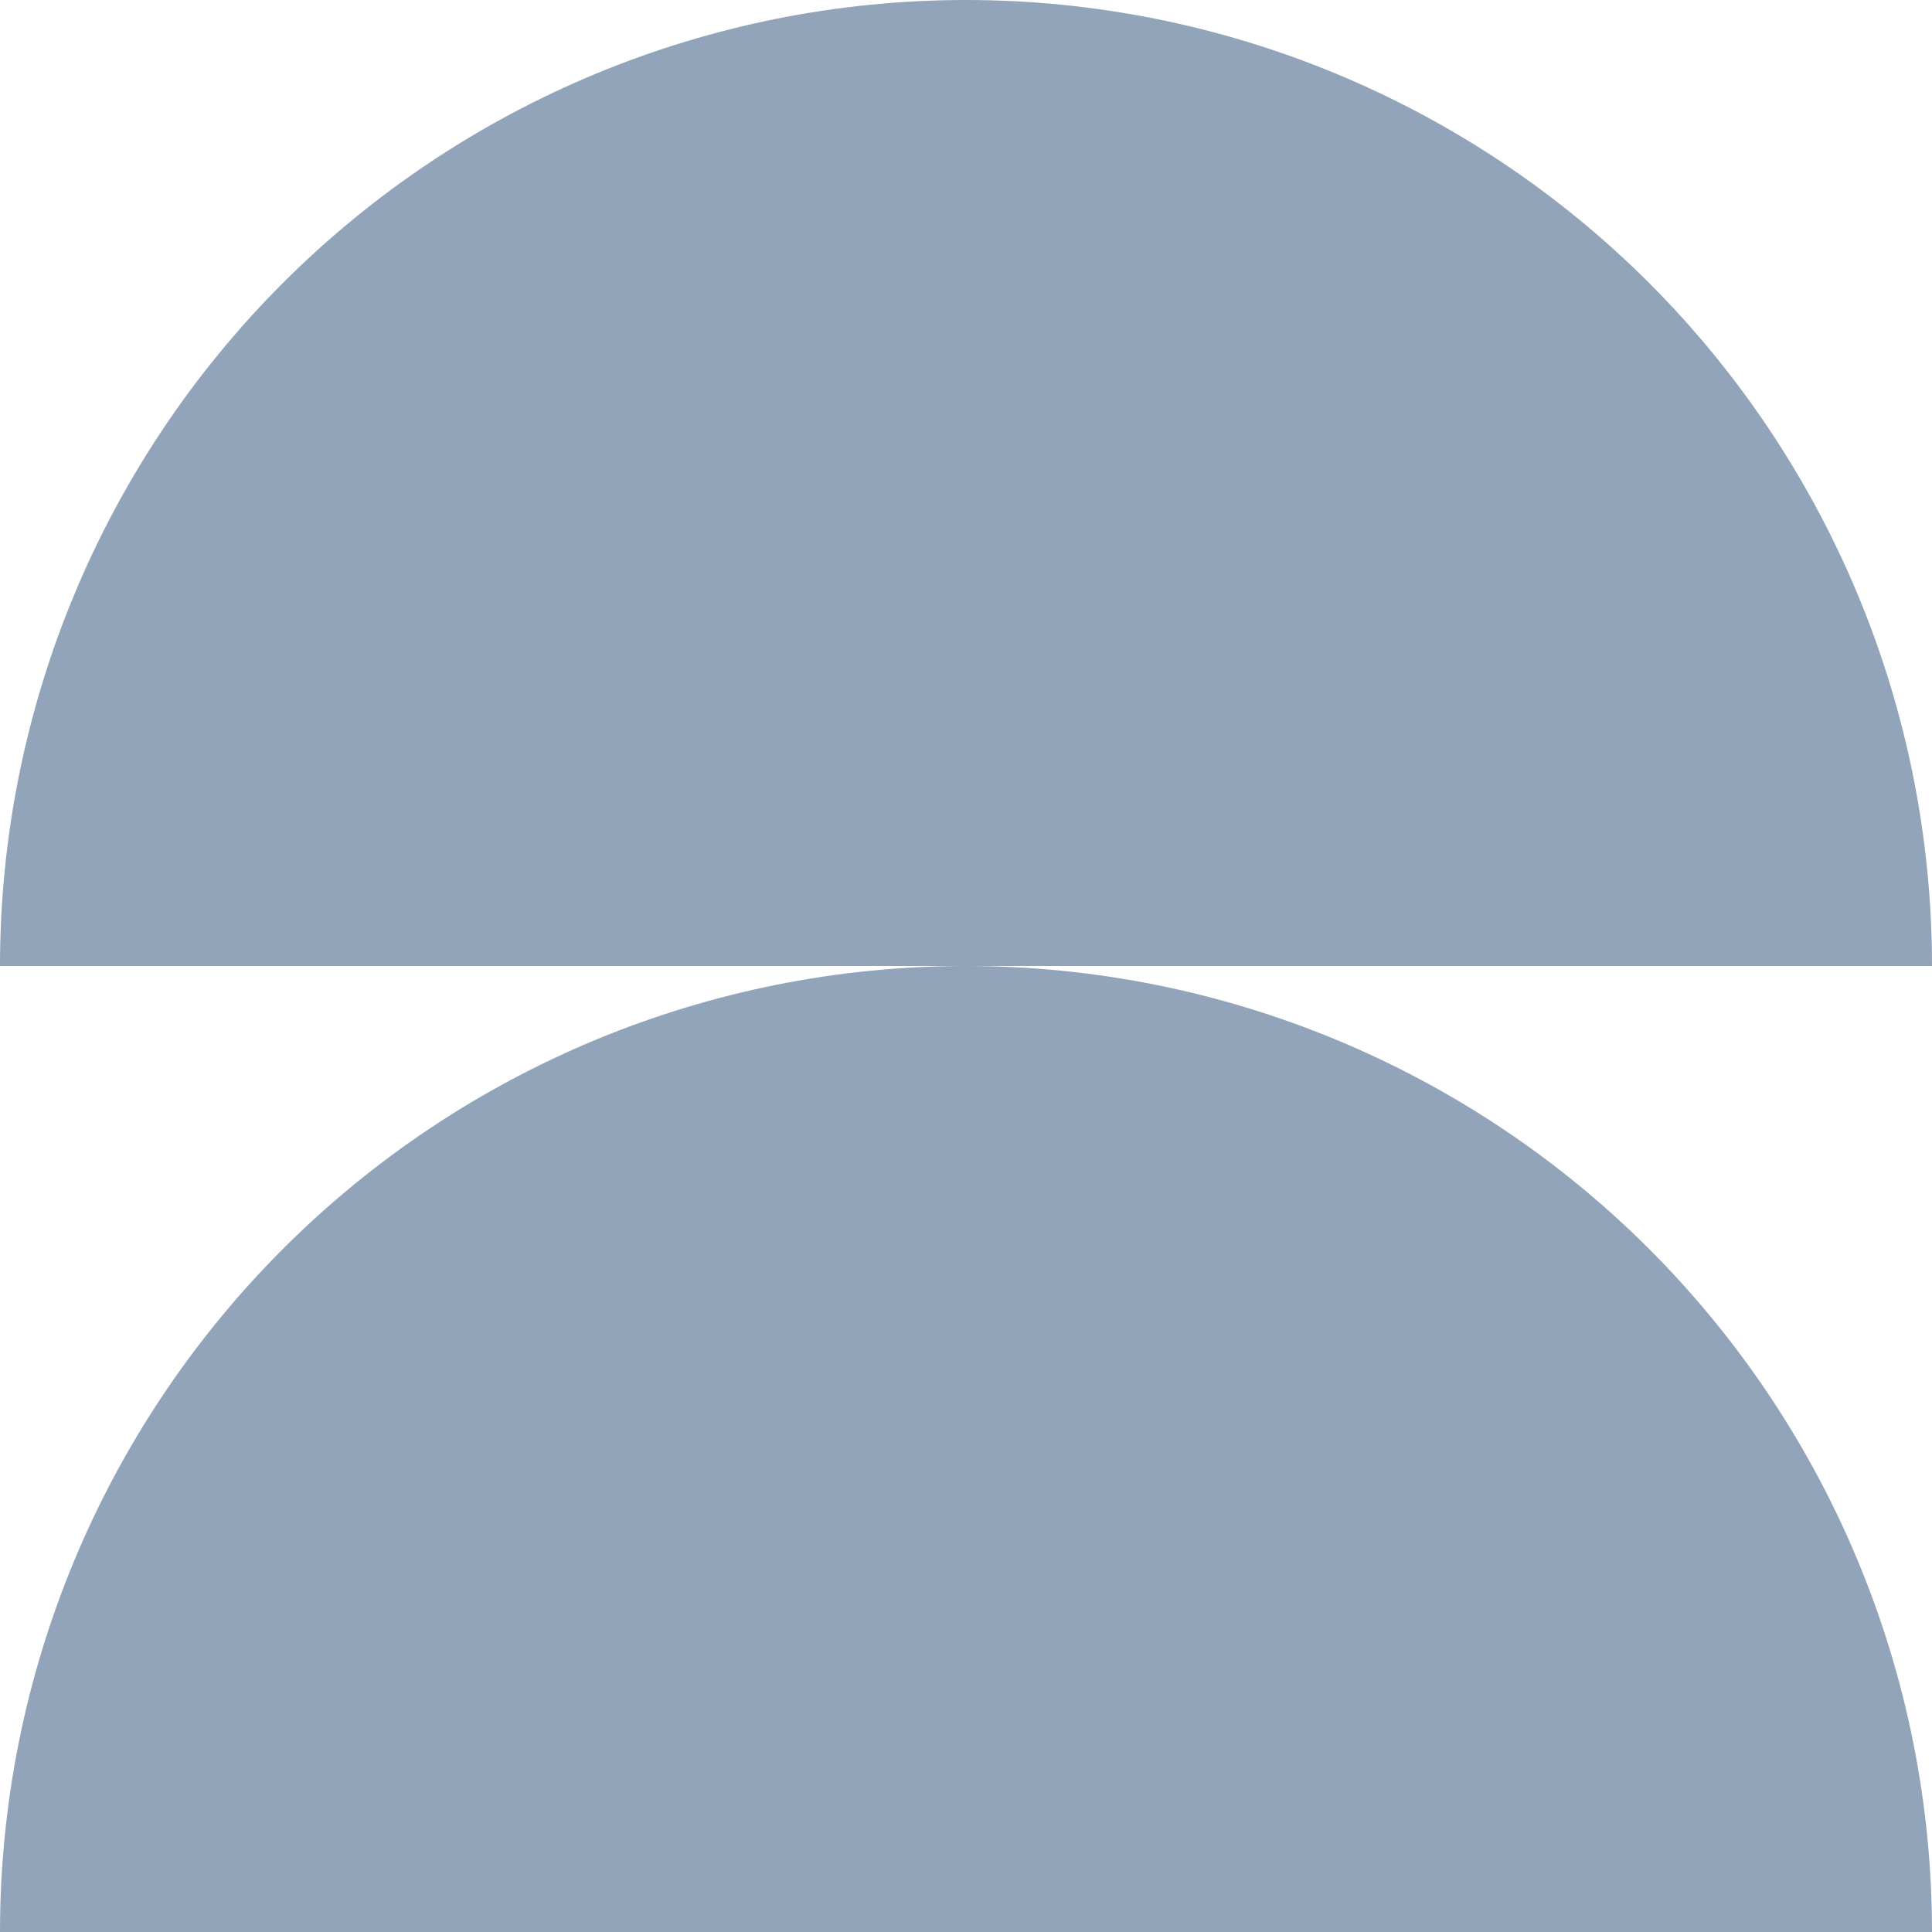
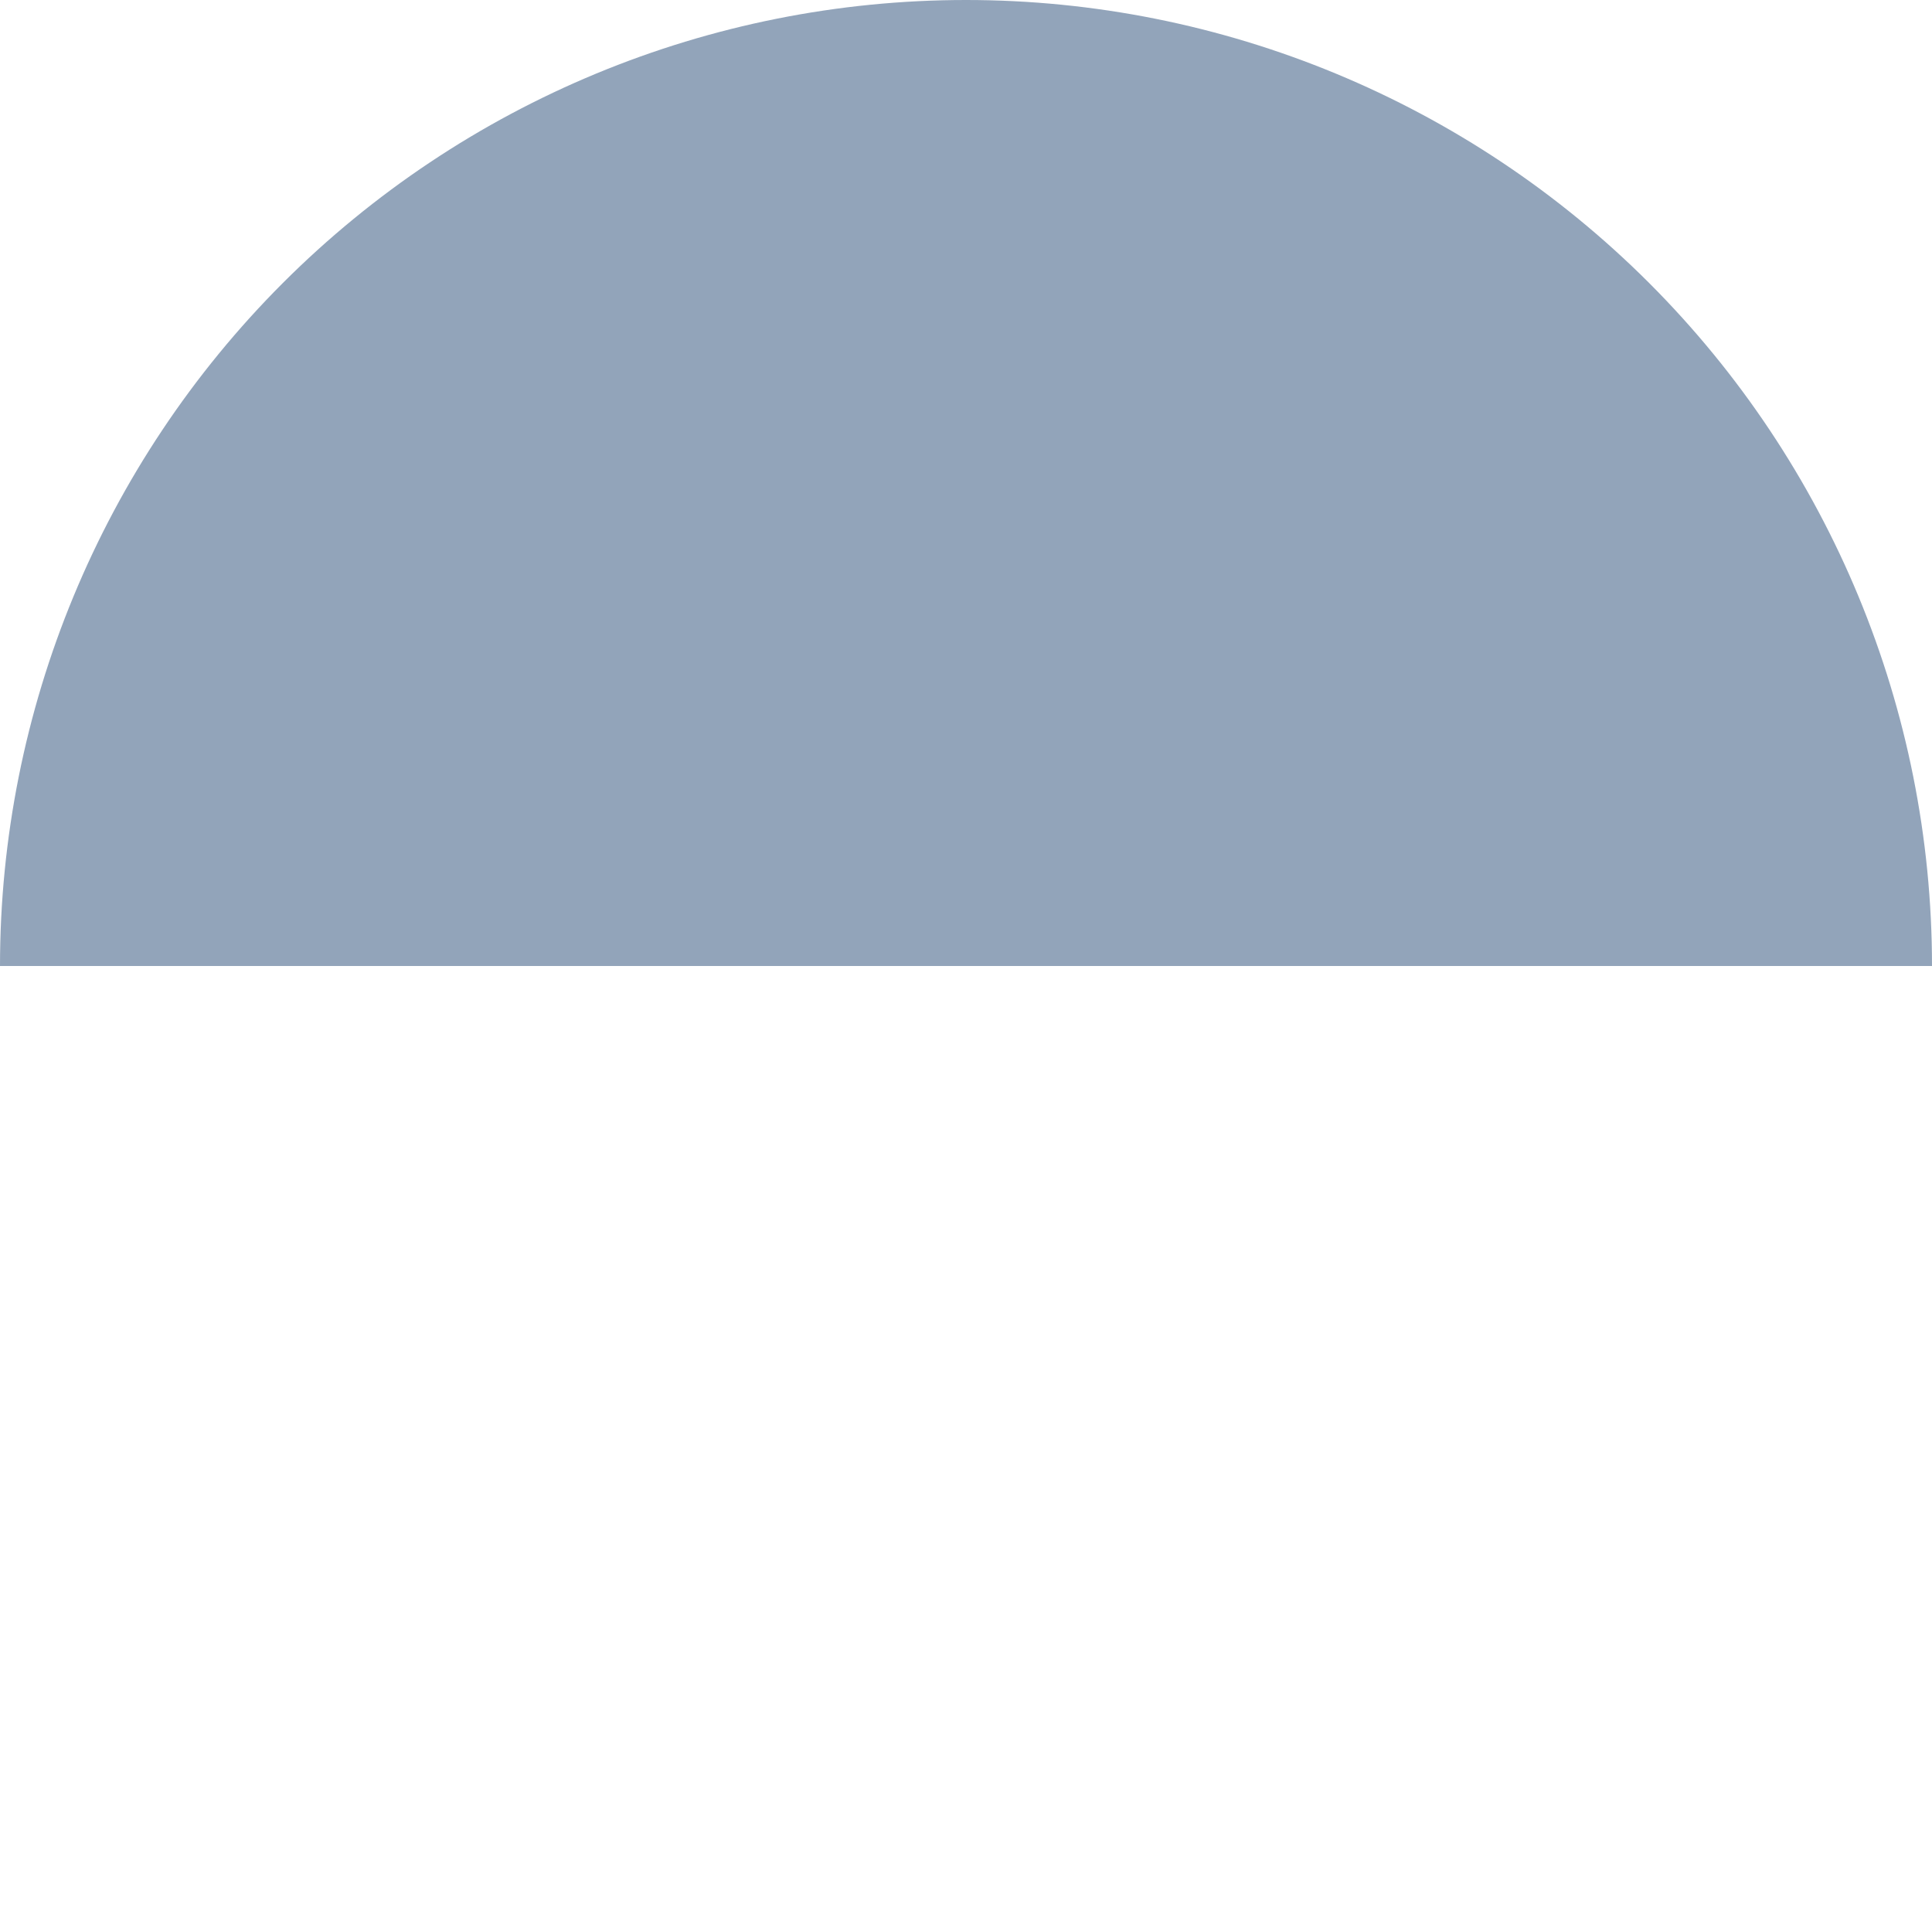
<svg xmlns="http://www.w3.org/2000/svg" width="50" height="50" viewBox="0 0 50 50" fill="none">
  <g clip-path="url(#clip0_185_264)">
    <path d="M50 25C50 18.37 47.366 12.011 42.678 7.322C37.989 2.634 31.63 0 25 0C18.37 0 12.011 2.634 7.322 7.322C2.634 12.011 2.31467e-05 18.37 2.18557e-05 25L25 25L50 25Z" fill="#92A4BA" />
-     <path d="M50 50C50 43.37 47.366 37.011 42.678 32.322C37.989 27.634 31.63 25 25 25C18.37 25 12.011 27.634 7.322 32.322C2.634 37.011 1.29099e-06 43.37 0 50L50 50Z" fill="#92A4BA" />
  </g>
  <defs>
    <clipPath id="clip0_185_264">
      <rect width="50" height="50" fill="white" transform="matrix(0 -1 1 0 0 50)" />
    </clipPath>
  </defs>
</svg>